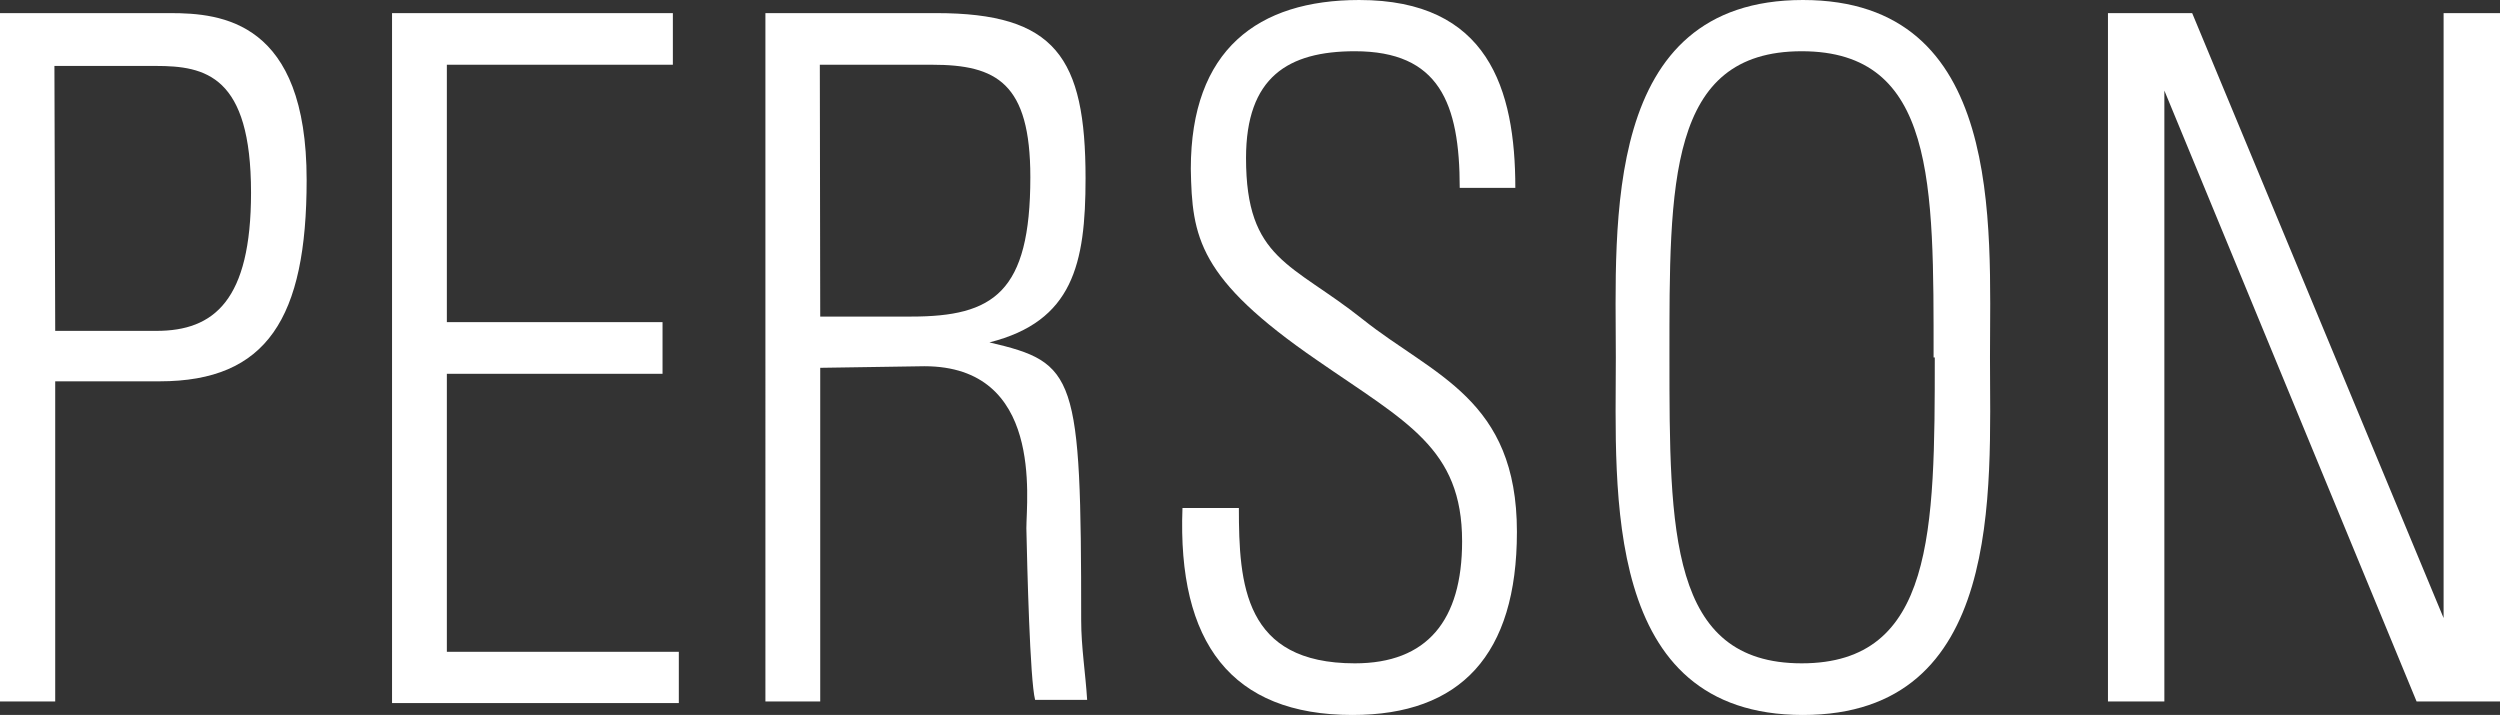
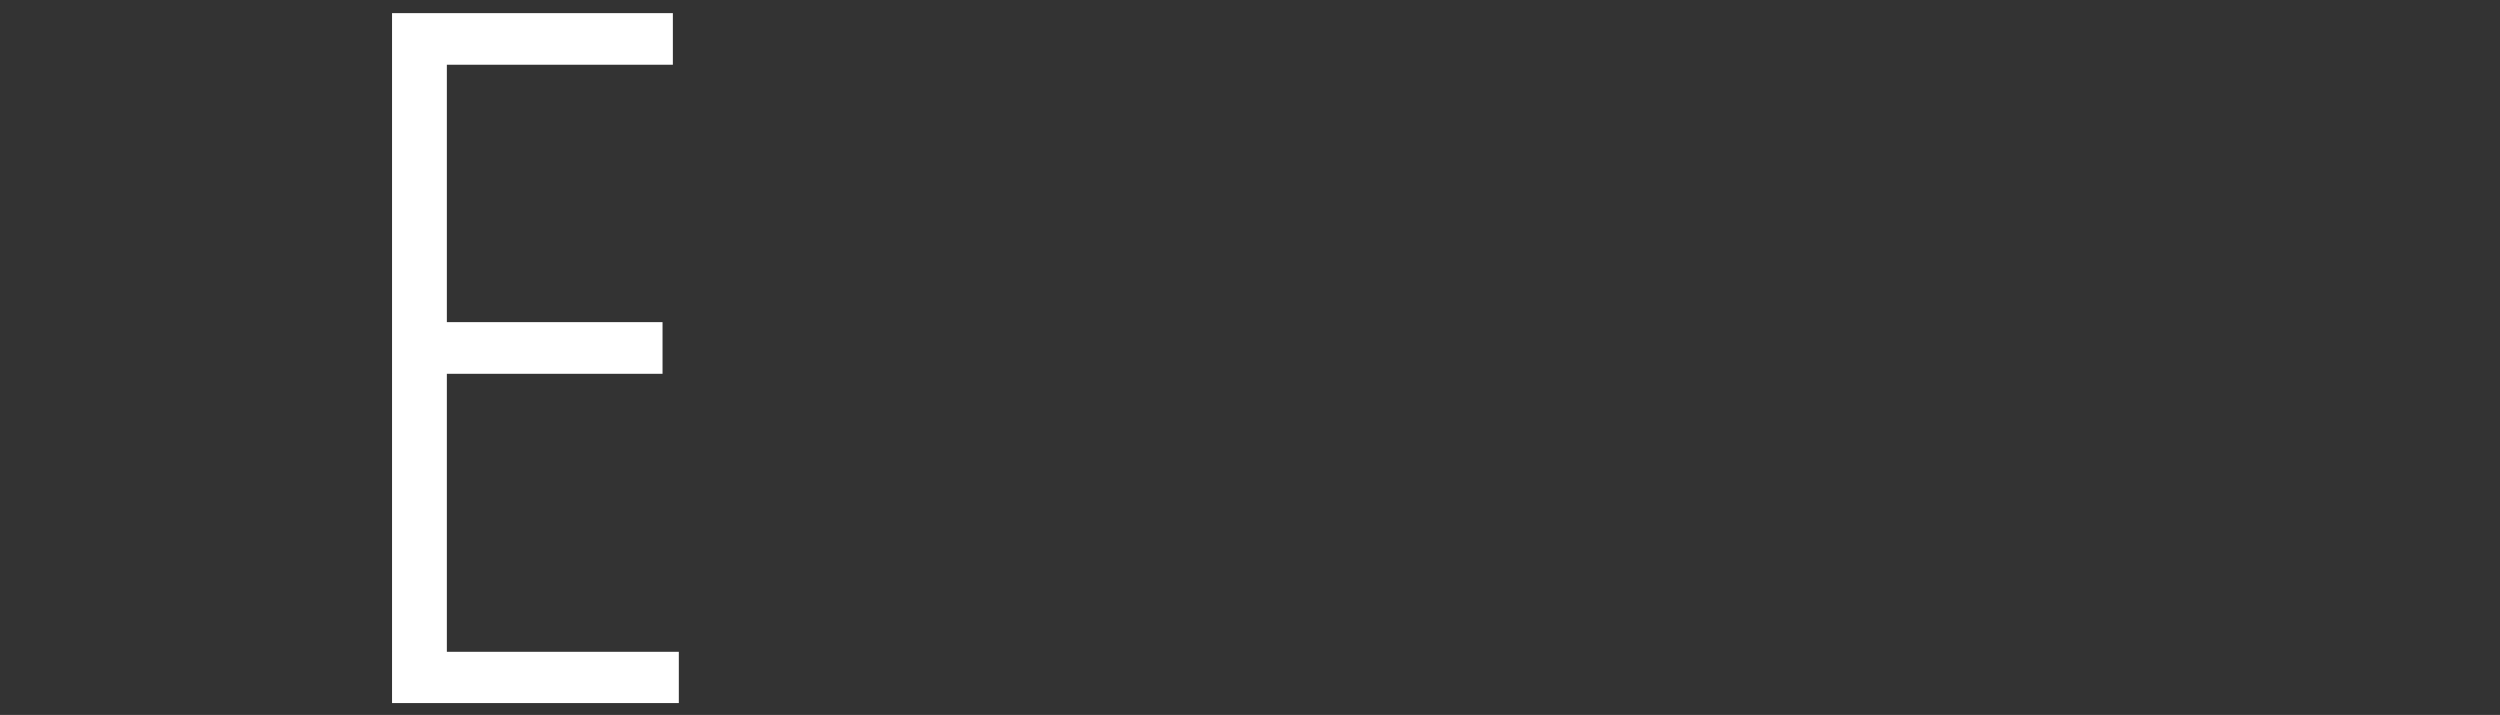
<svg xmlns="http://www.w3.org/2000/svg" id="レイヤー_1" data-name="レイヤー 1" viewBox="0 0 62.94 18">
  <rect x="0" y="0" width="62.94" height="18" fill="#333333" stroke="none" />
  <defs>
    <style>.cls-1{fill:#fff;}</style>
  </defs>
-   <path class="cls-1" d="M568.06,306.77h4.28c1.3,0,3.44.2,3.44,4.2,0,3.48-1,5.07-3.7,5.07h-2.63v8.06h-1.39Zm1.39,8H572c1.45,0,2.38-.77,2.38-3.48,0-2.95-1.15-3.19-2.4-3.19h-2.55Z" transform="translate(-568.06 -306.44)" />
  <path class="cls-1" d="M585,306.77v1.3h-5.69v6.48h5.43v1.3h-5.43v7h5.84v1.29h-7.22V306.77Z" transform="translate(-568.06 -306.44)" />
-   <path class="cls-1" d="M588.71,315.7v8.4h-1.38V306.77h4.3c3,0,3.76,1.11,3.76,4.16,0,2.16-.32,3.6-2.42,4.13v0c2.18.51,2.31.8,2.31,7,0,.67.11,1.34.15,2h-1.31c-.13-.5-.2-3.38-.22-4.32,0-.74.43-4.08-2.57-4.08Zm0-1.29H591c2.07,0,3-.6,3-3.51,0-2.37-.85-2.83-2.47-2.83h-2.83Z" transform="translate(-568.06 -306.44)" />
-   <path class="cls-1" d="M604.81,311.17c0-2.14-.52-3.44-2.64-3.44-1.68,0-2.74.65-2.74,2.69,0,2.57,1.16,2.64,2.94,4.06s3.88,2,3.88,5.35c0,3.1-1.42,4.61-4.14,4.61-3.05,0-4.41-1.82-4.28-5.21h1.42c0,1.92.13,3.91,2.92,3.91,1.82,0,2.7-1.08,2.7-3.07,0-2.35-1.4-3-3.65-4.56-3-2.06-3.15-3.1-3.18-4.82,0-3,1.69-4.25,4.24-4.25,3.24,0,3.93,2.23,3.93,4.73Z" transform="translate(-568.06 -306.44)" />
-   <path class="cls-1" d="M608.74,315.44c0-3.36-.37-9,4.71-9s4.71,5.64,4.71,9,.36,9-4.71,9S608.74,318.8,608.74,315.44Zm8,0c0-4.37.05-7.71-3.32-7.71s-3.33,3.34-3.33,7.71,0,7.7,3.33,7.7S616.77,319.81,616.77,315.44Z" transform="translate(-568.06 -306.44)" />
-   <path class="cls-1" d="M621.13,324.1V306.77h2.12L629.58,322l0-.05V306.77H631V324.1h-2.1l-6.35-15.38,0,0V324.1Z" transform="translate(-568.06 -306.44)" />
</svg>